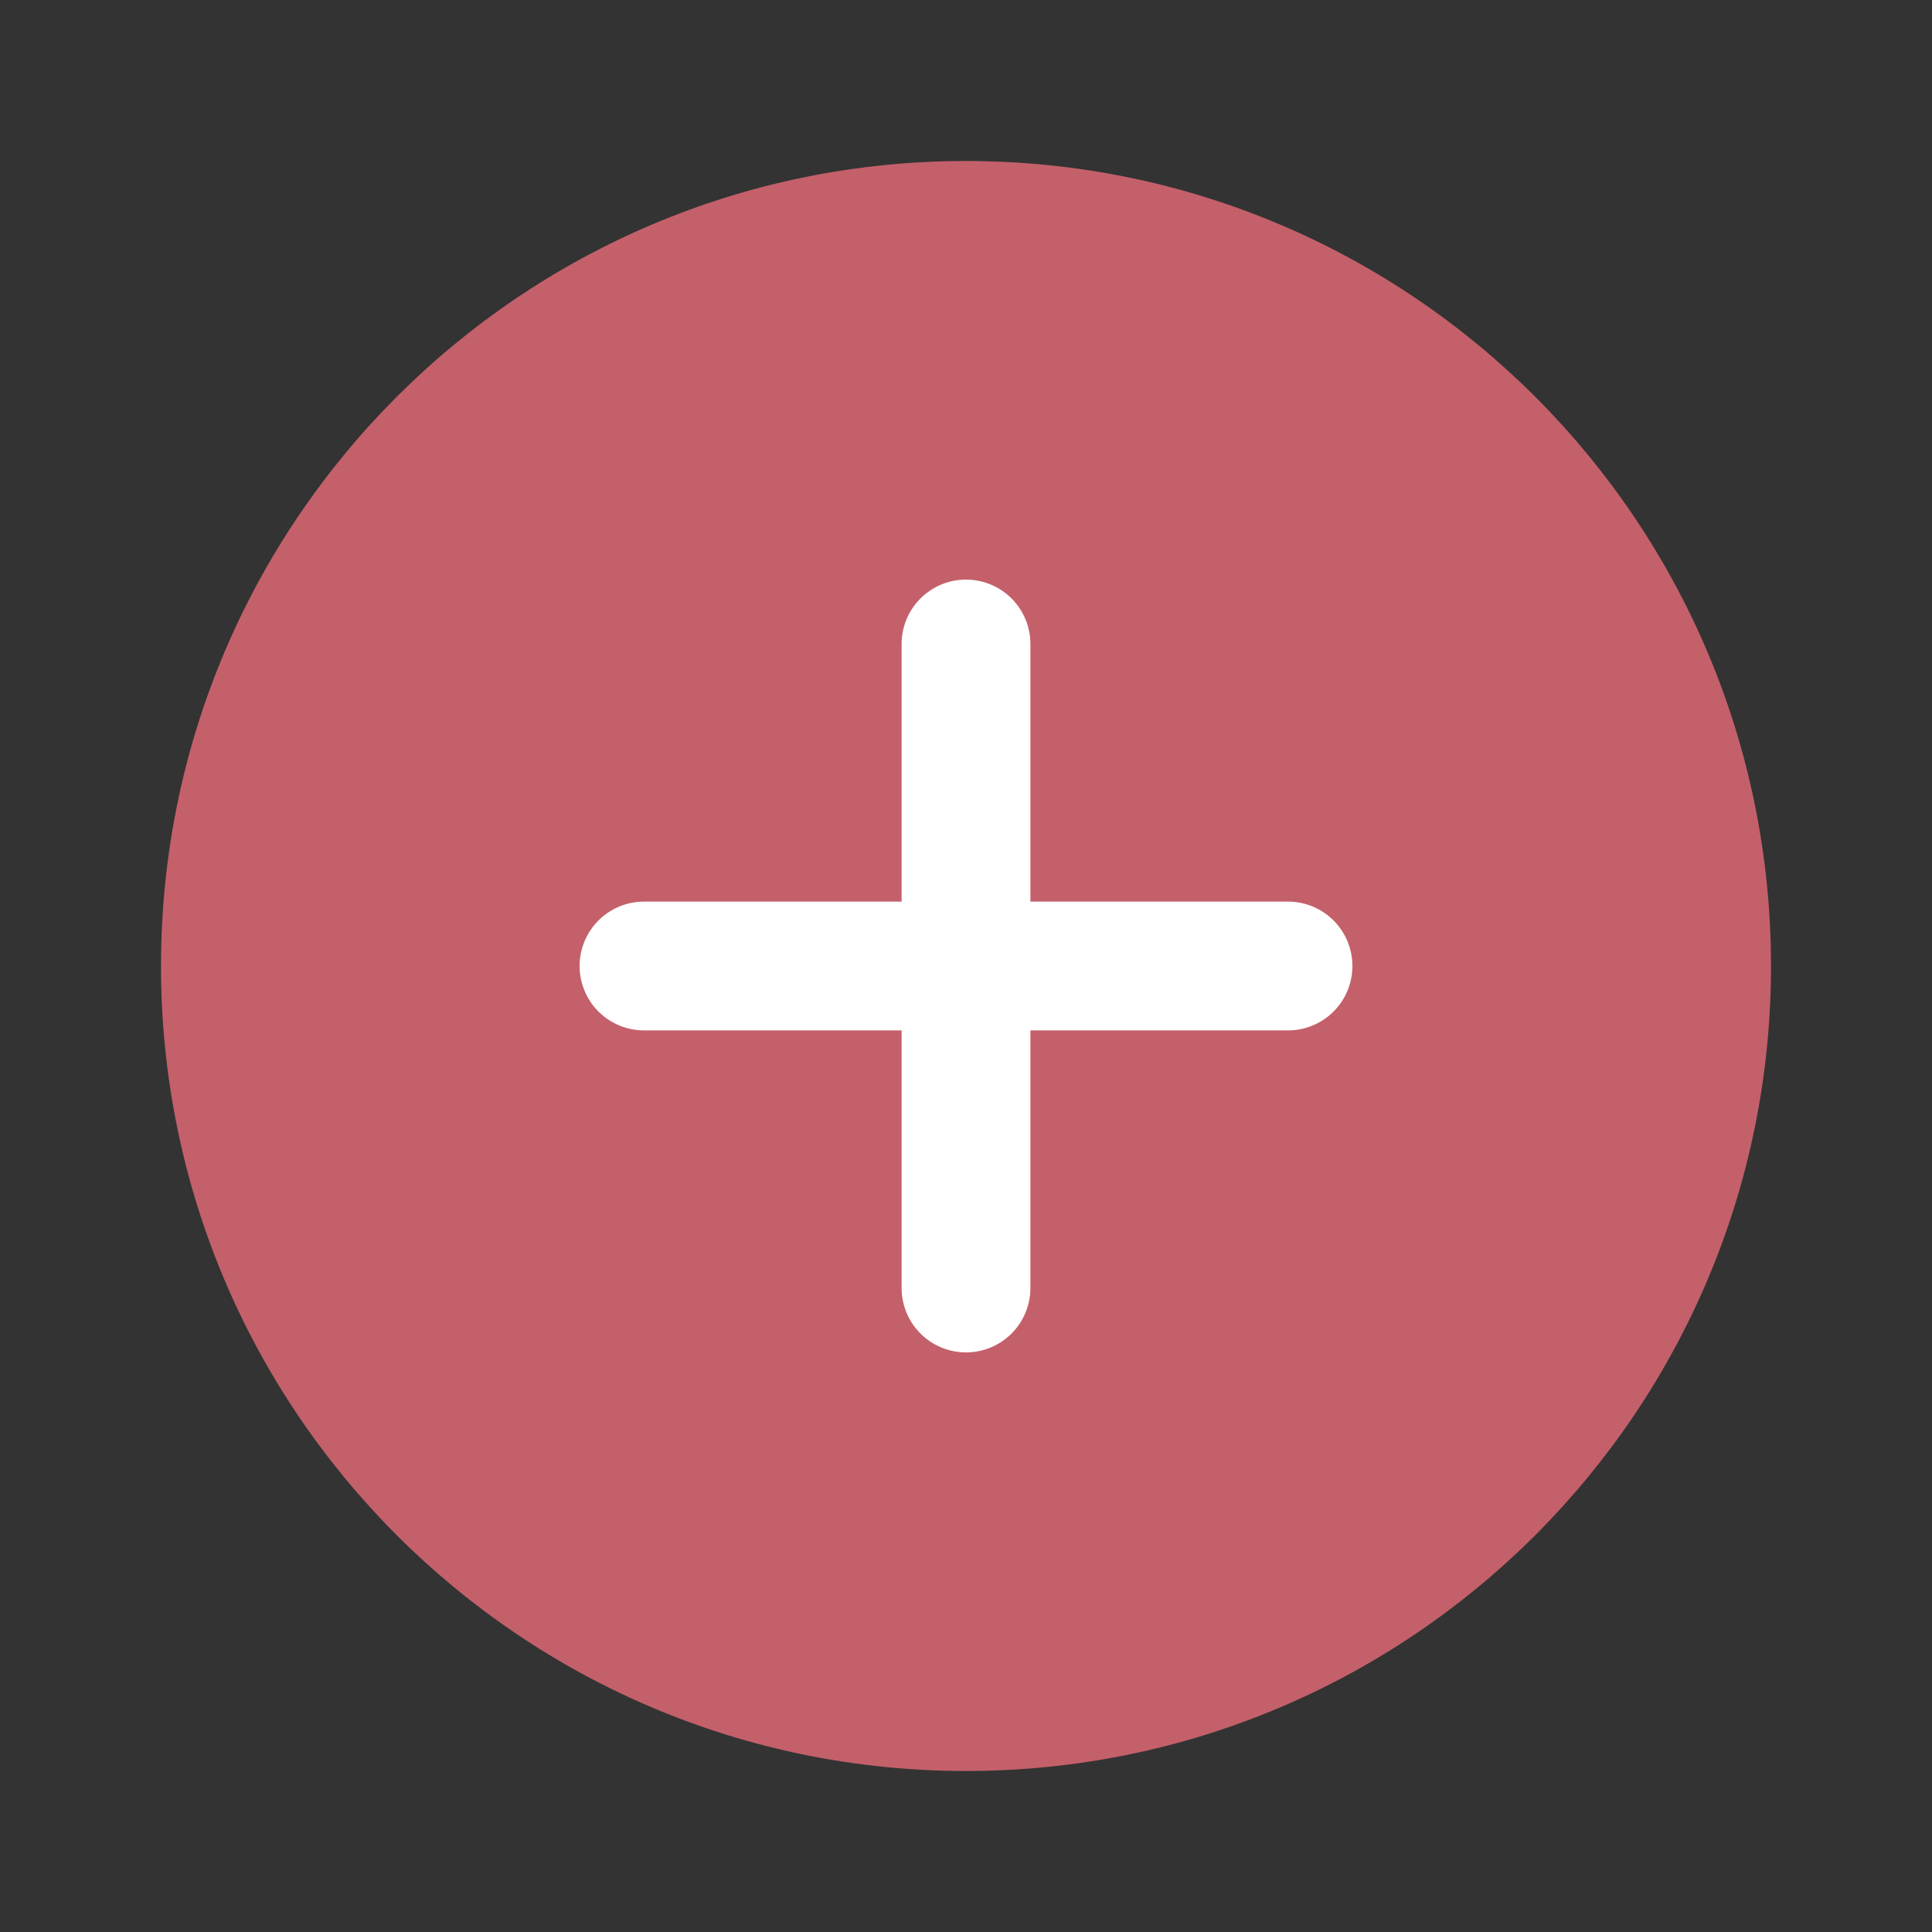
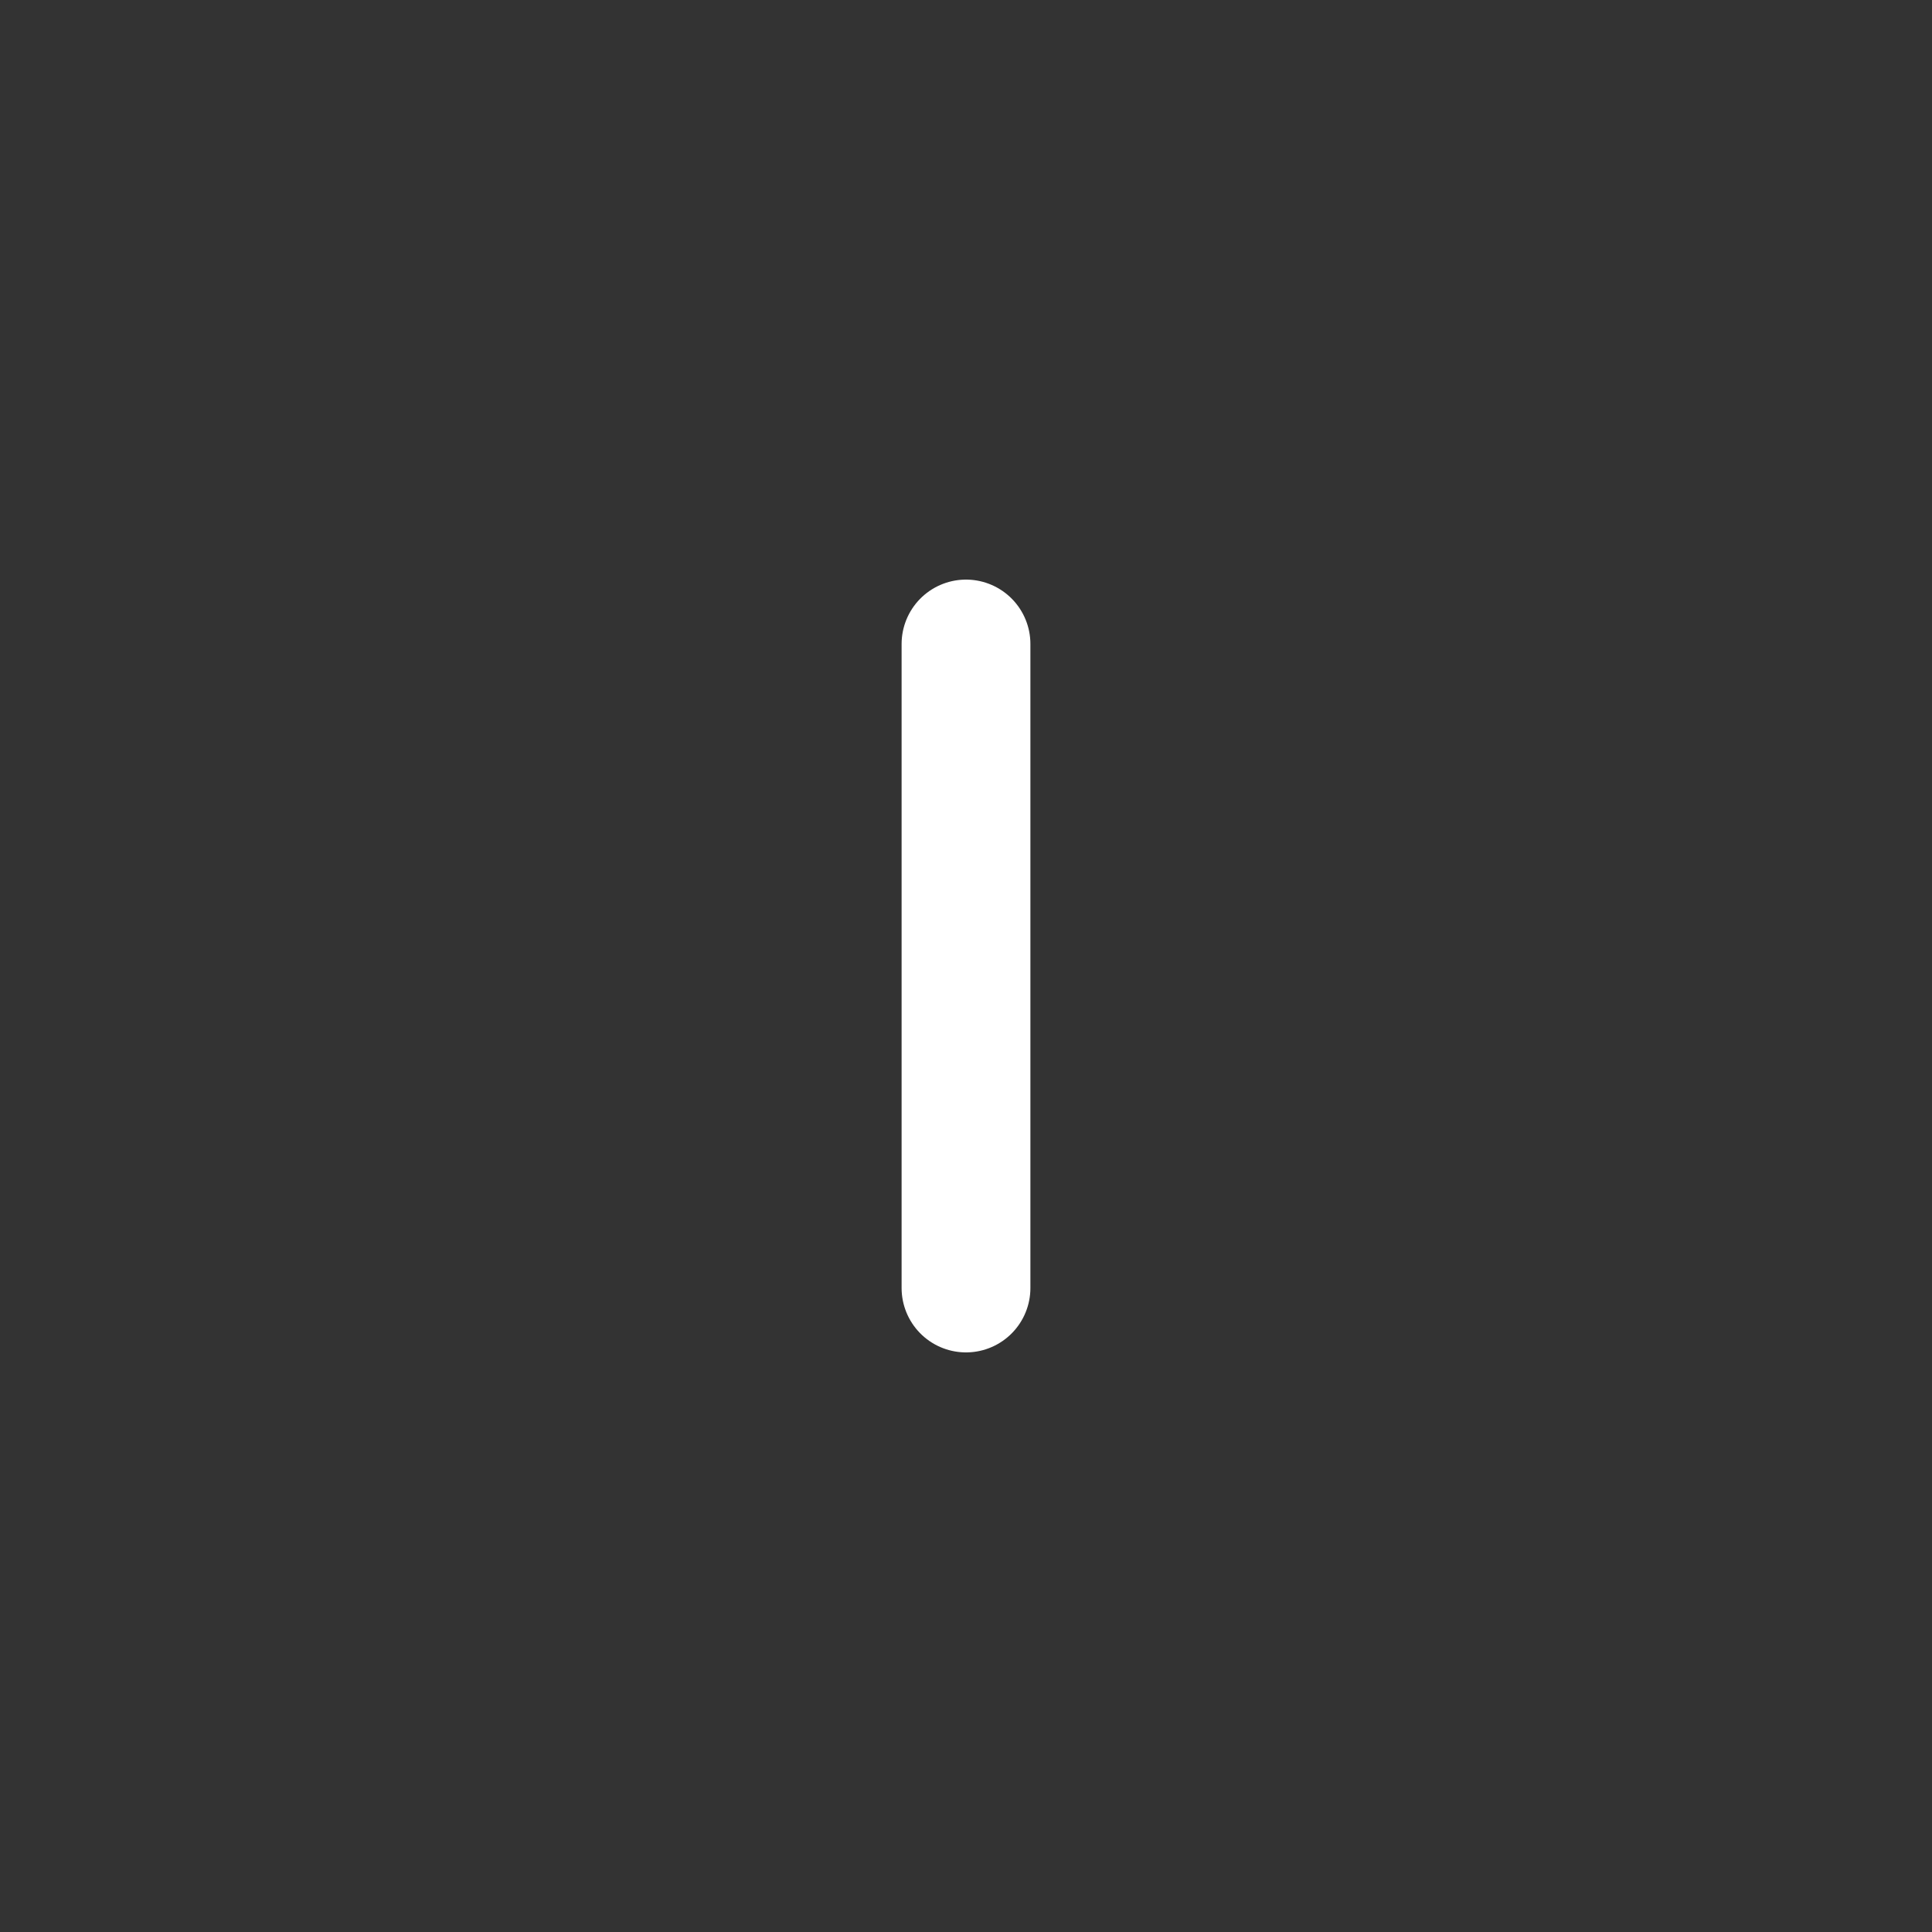
<svg xmlns="http://www.w3.org/2000/svg" width="30" height="30" viewBox="0 0 30 30" fill="none">
  <rect x="0" y="0" width="30" height="30" fill="#333333" stroke="none" />
-   <path d="M15 27.5C21.904 27.5 27.5 21.904 27.5 15C27.5 8.096 21.904 2.5 15 2.5C8.096 2.5 2.5 8.096 2.5 15C2.5 21.904 8.096 27.5 15 27.5Z" fill="#C4606A" />
-   <path d="M10 15H20" stroke="white" stroke-width="2" stroke-linecap="round" stroke-linejoin="round" />
  <path d="M15 10V20" stroke="white" stroke-width="2" stroke-linecap="round" stroke-linejoin="round" />
</svg>